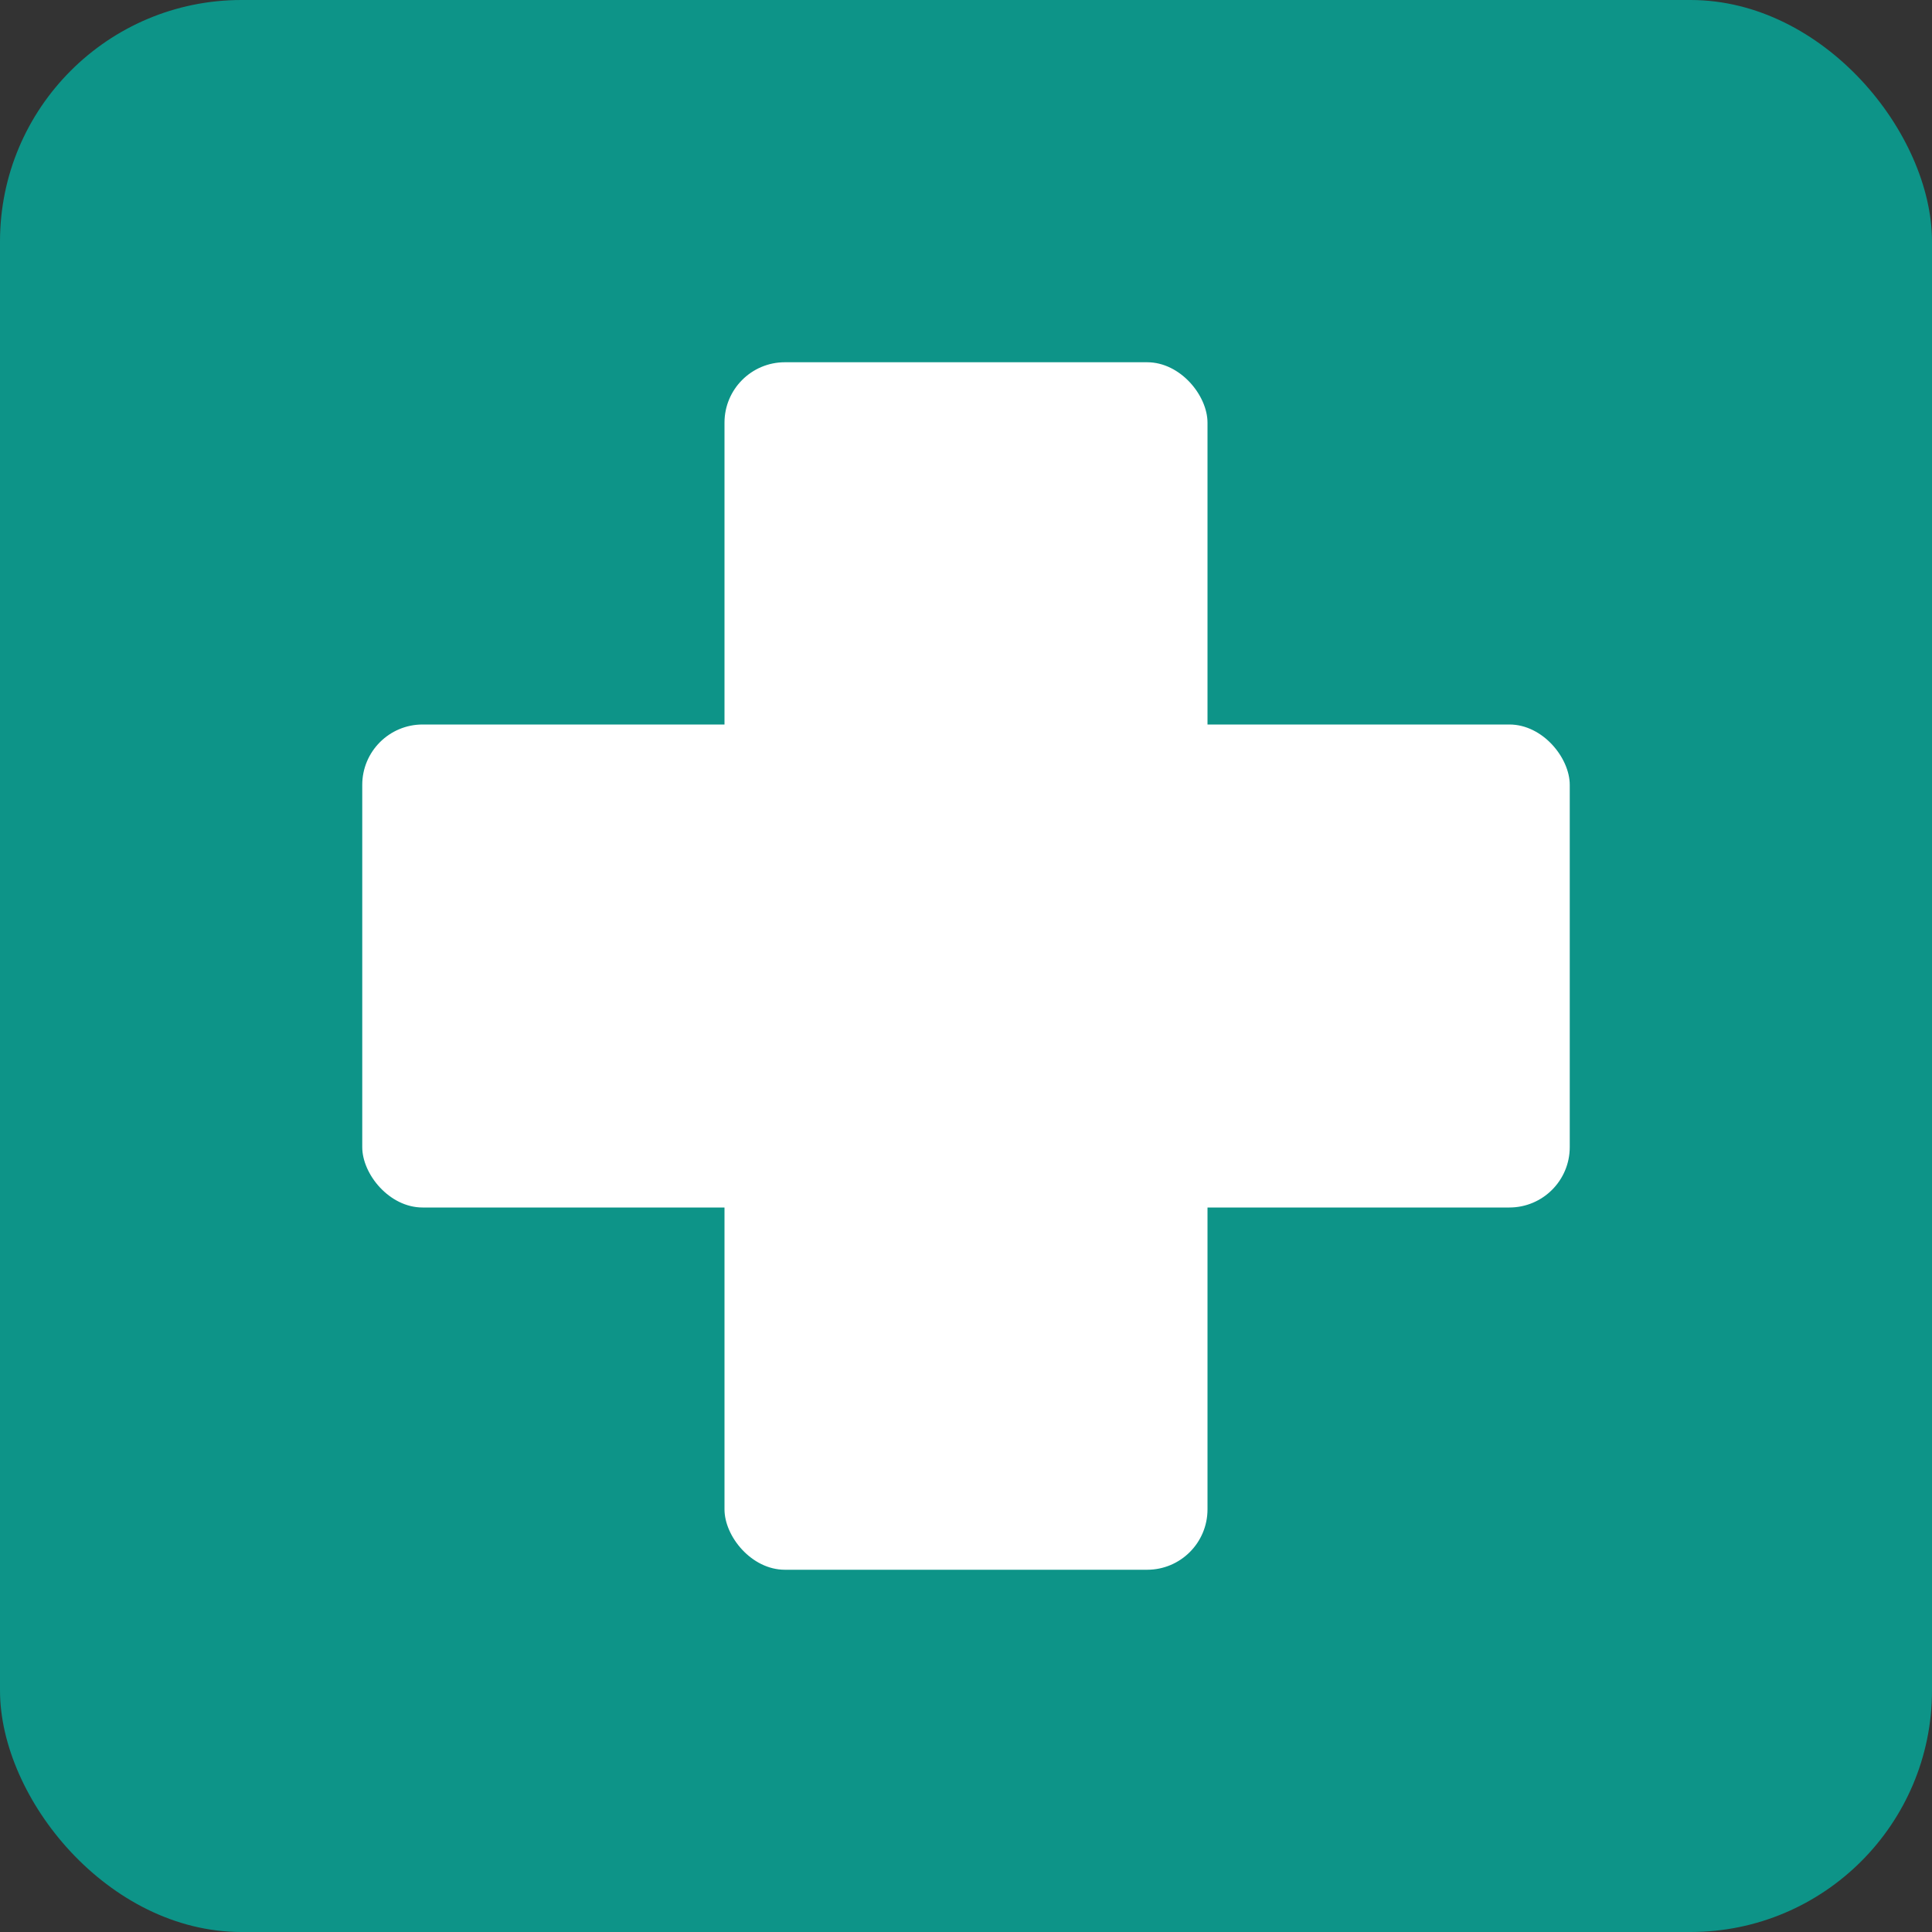
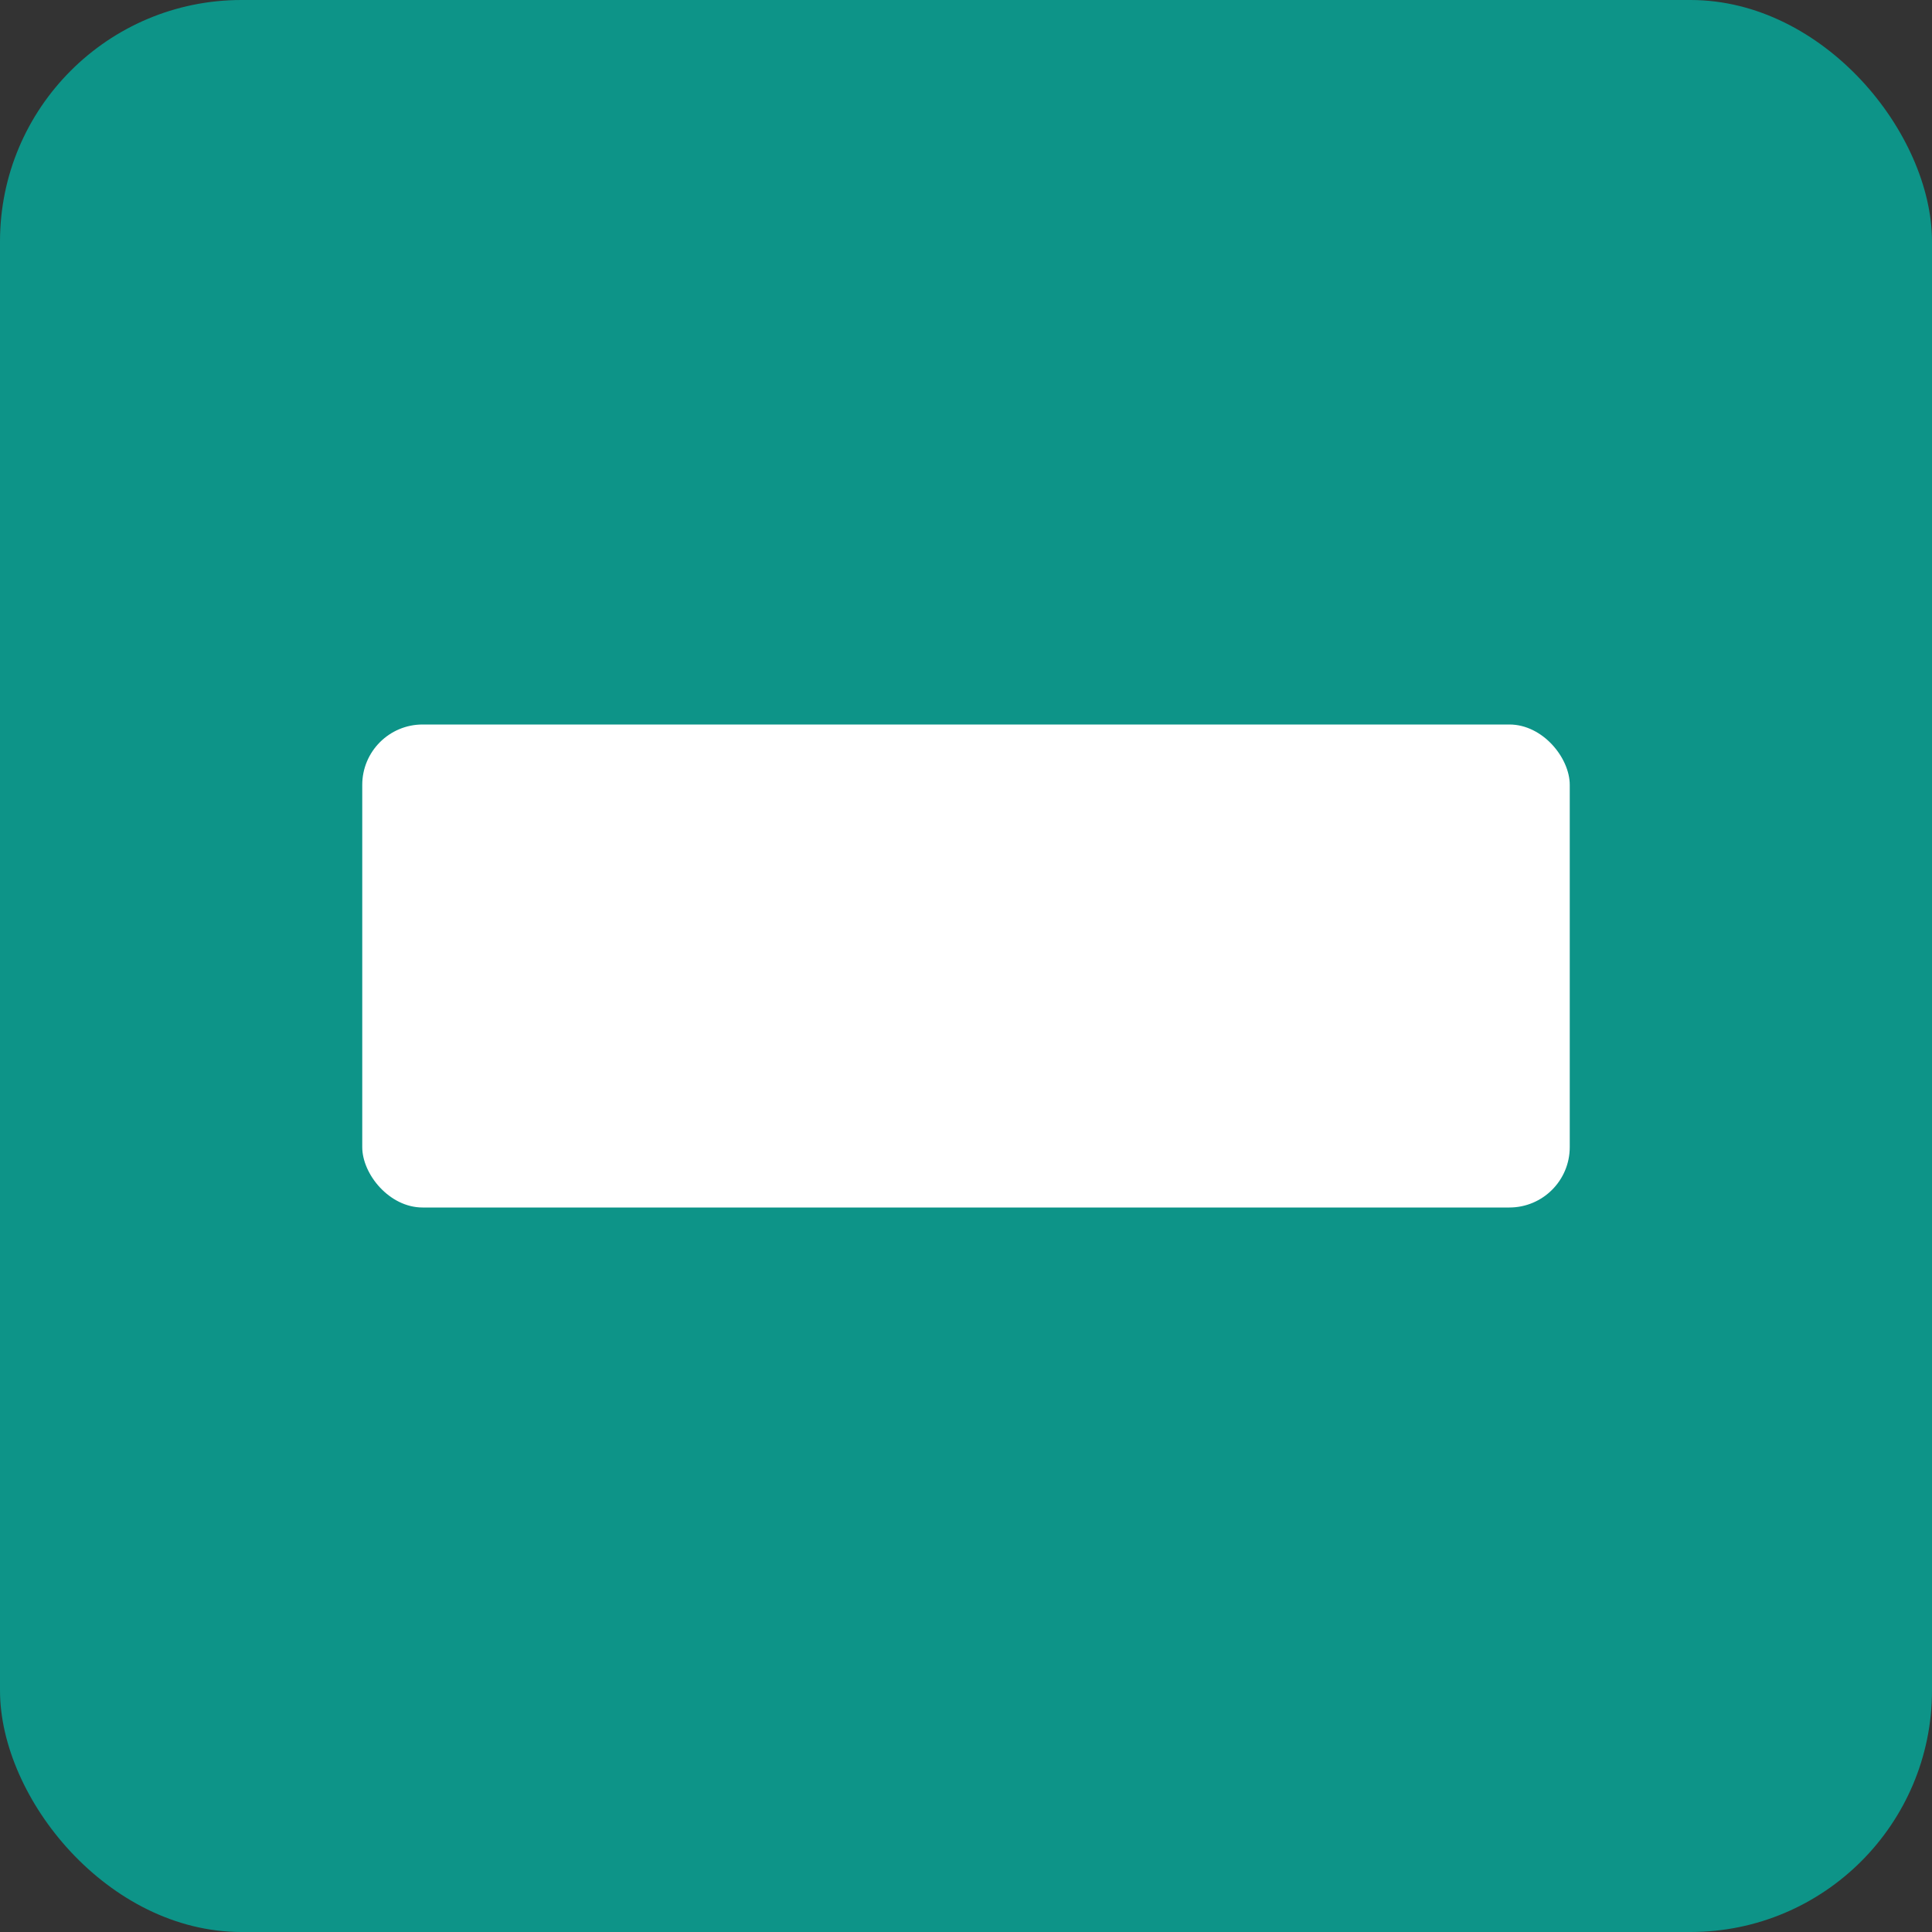
<svg xmlns="http://www.w3.org/2000/svg" viewBox="0 0 192 192" width="192" height="192">
  <rect x="0" y="0" width="192" height="192" fill="#333333" stroke="none" />
  <rect width="192" height="192" rx="24" fill="#0D9488" />
-   <rect x="72" y="36" width="48" height="120" rx="6" fill="white" />
  <rect x="36" y="72" width="120" height="48" rx="6" fill="white" />
</svg>